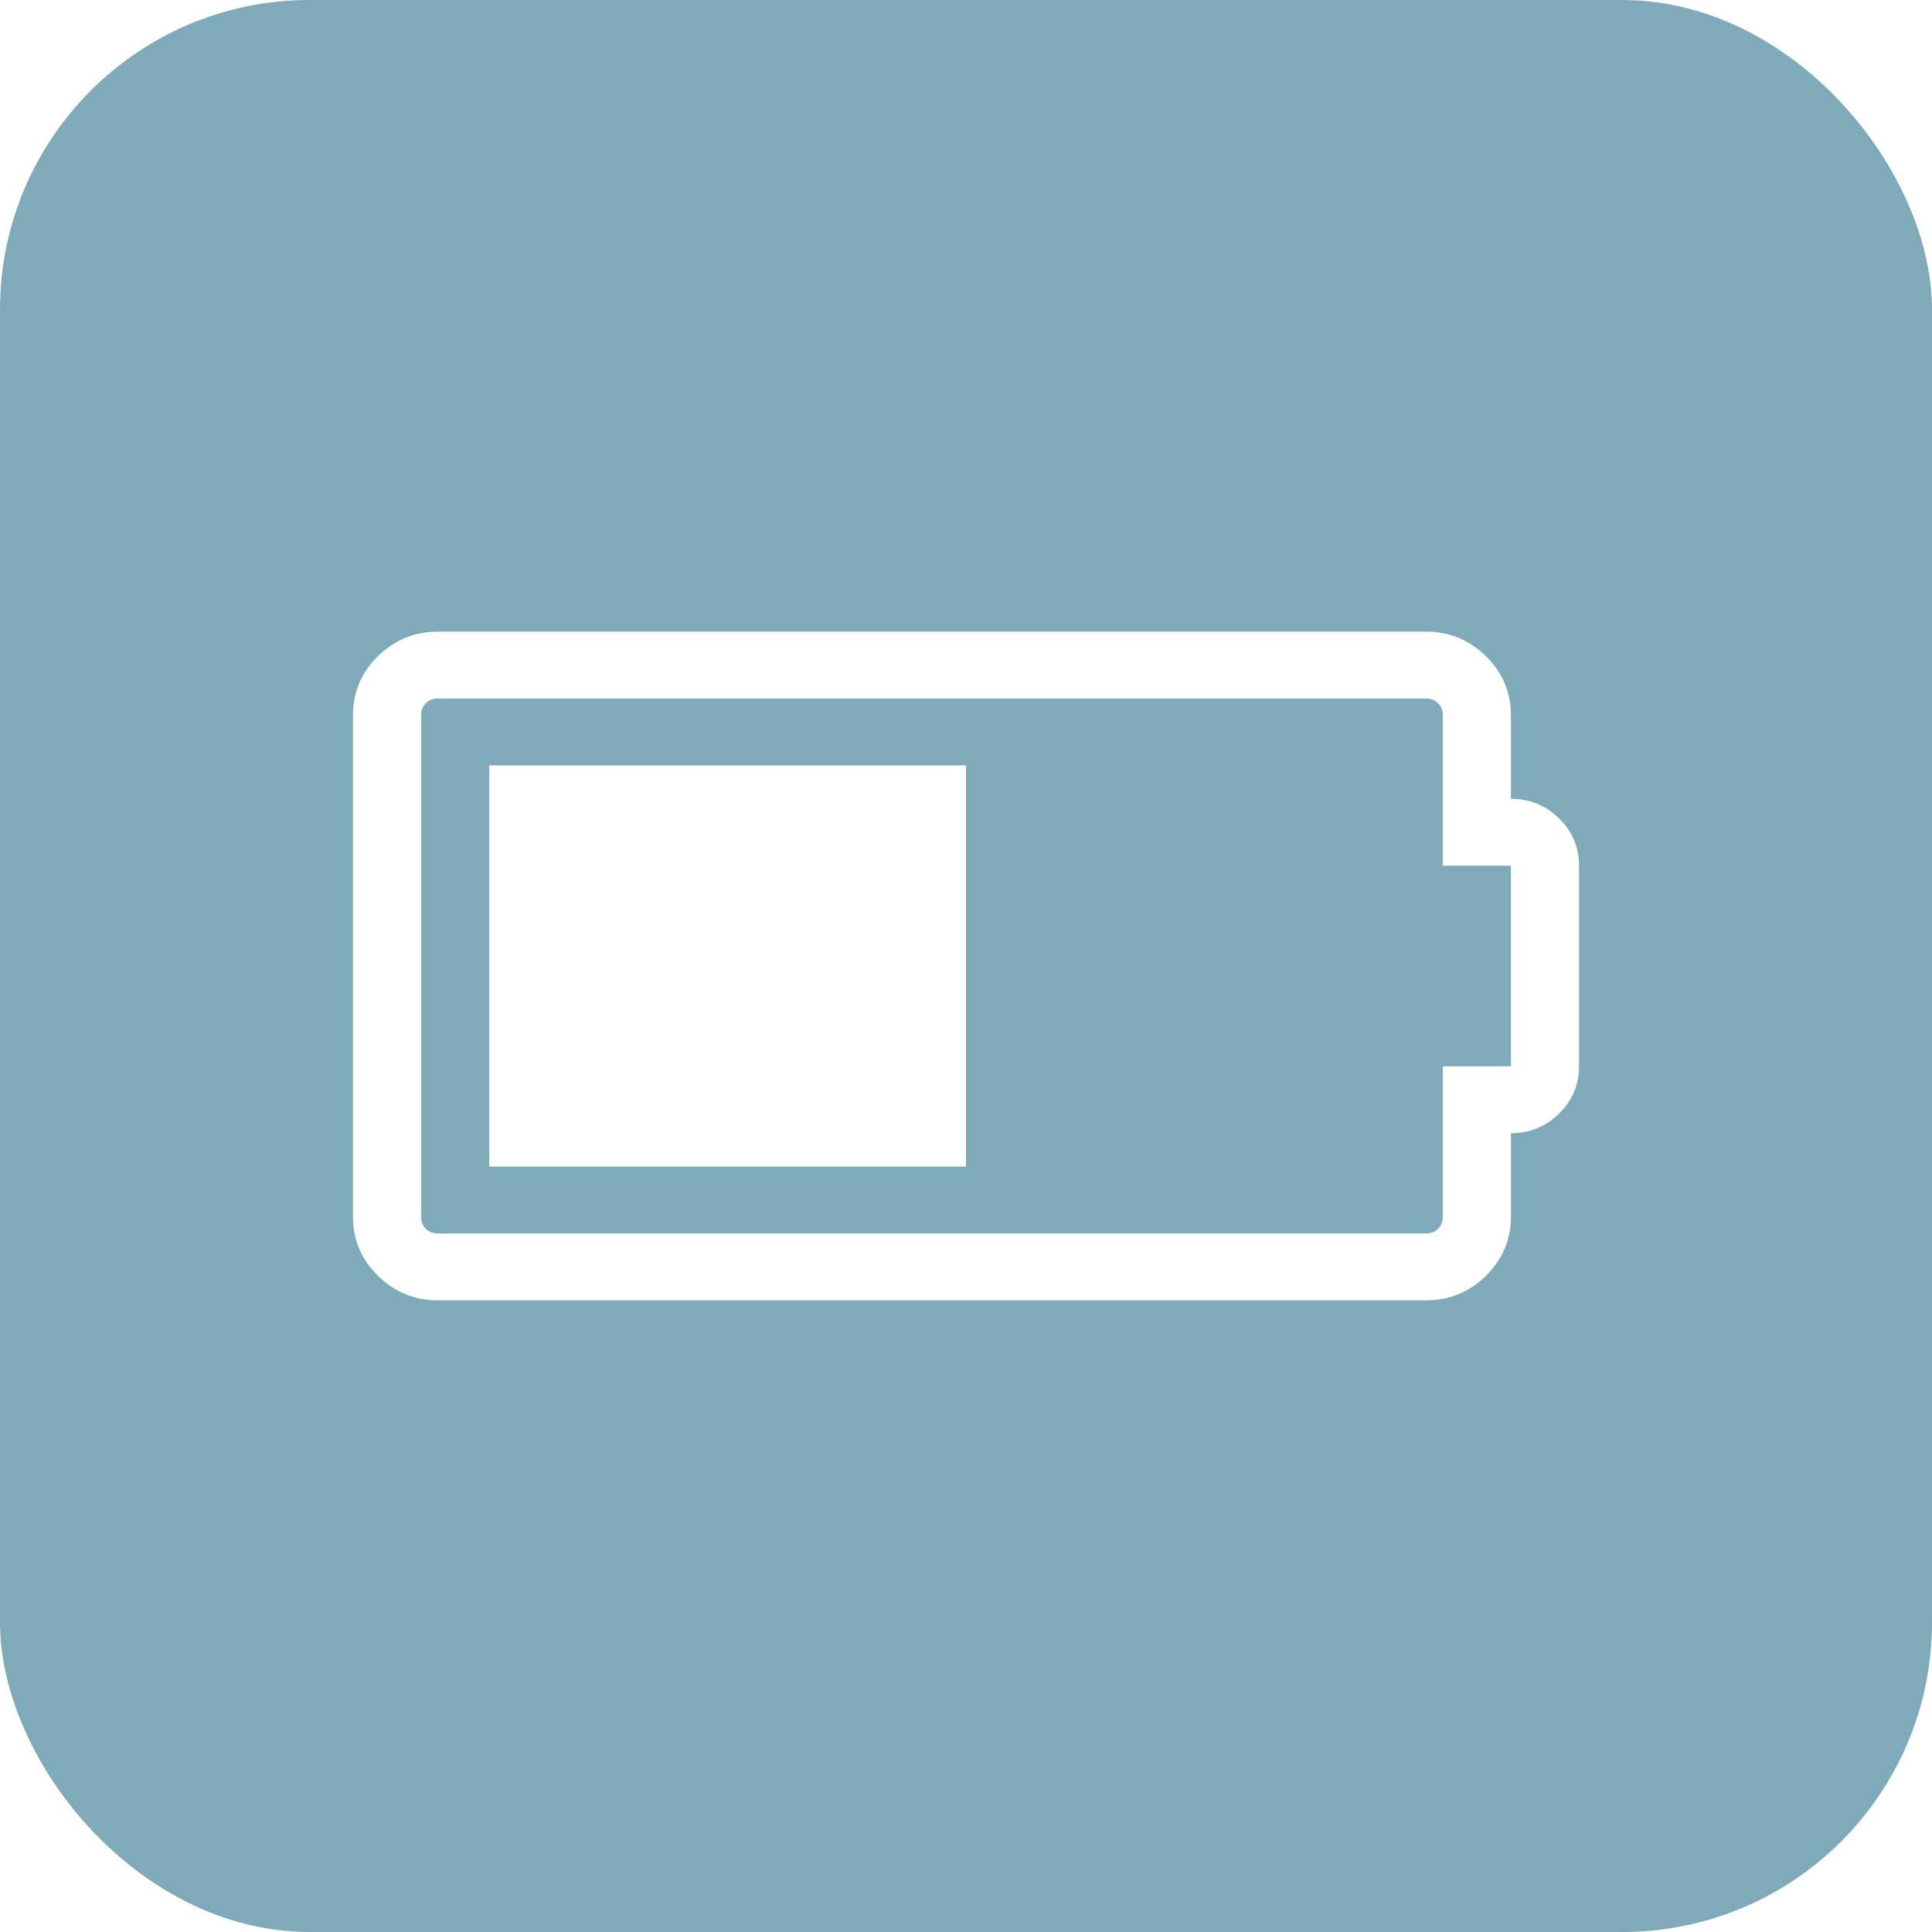
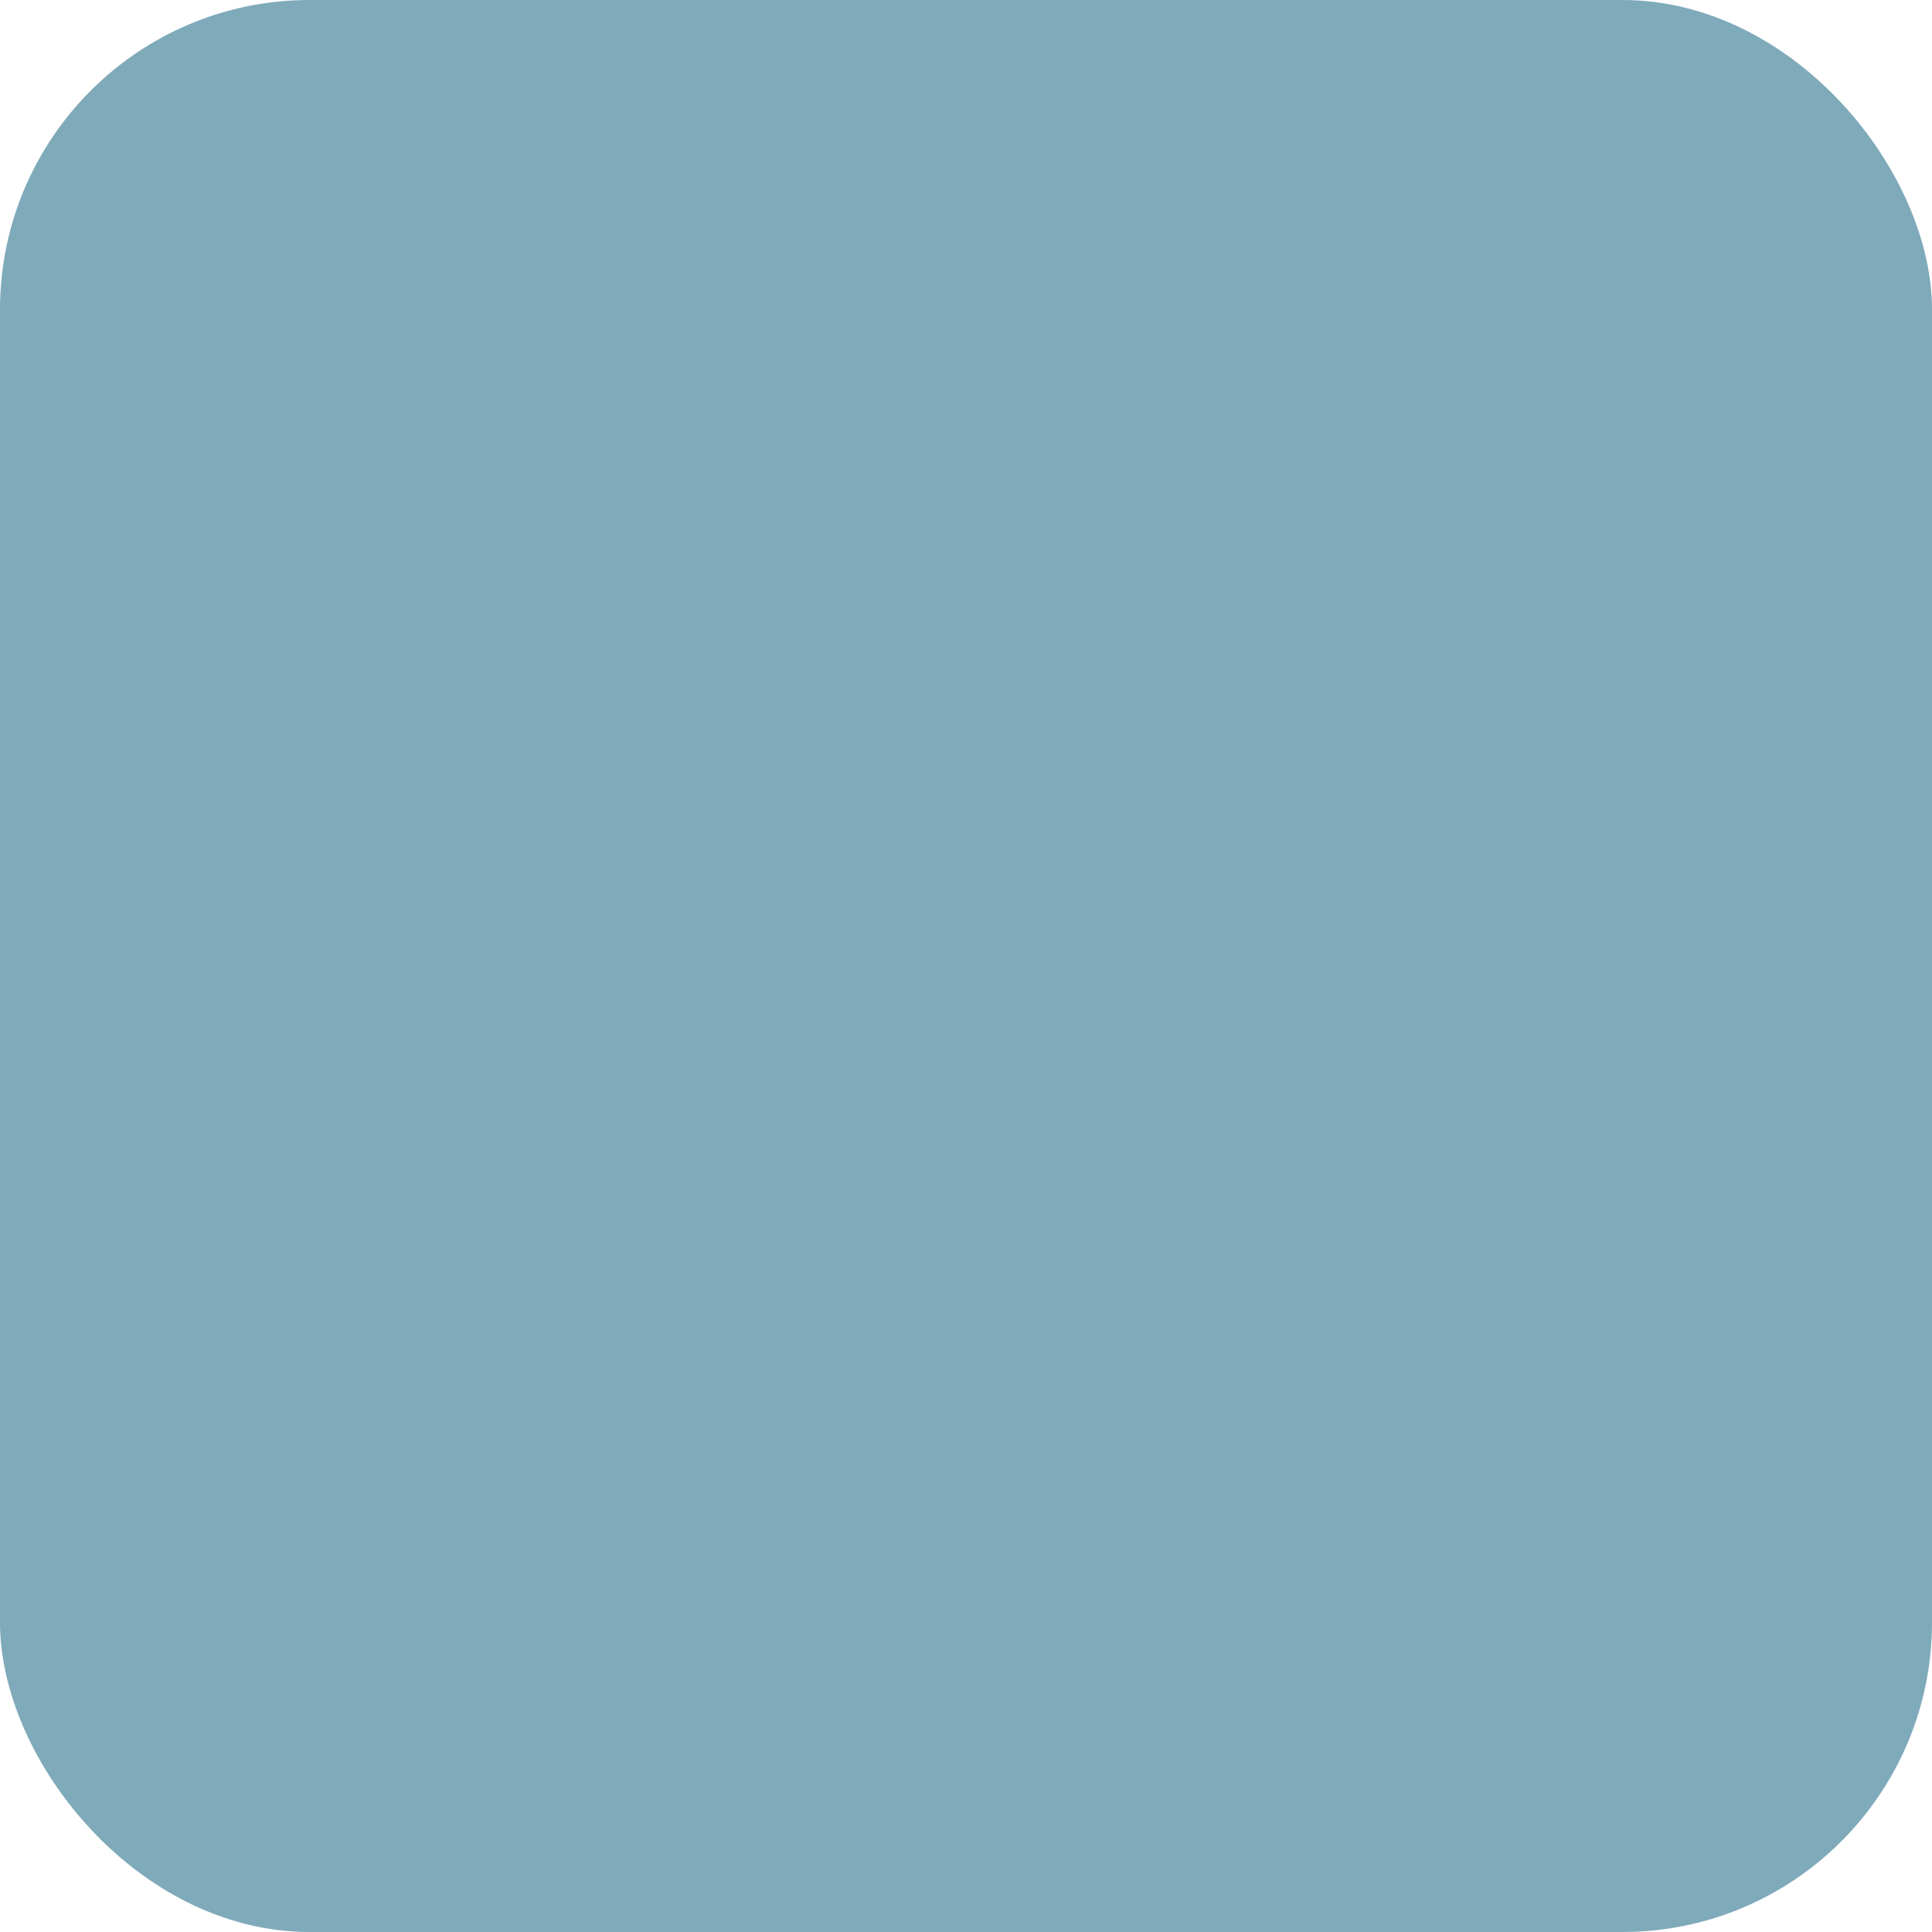
<svg xmlns="http://www.w3.org/2000/svg" width="104" height="104" viewBox="0 0 104 104" fill="none">
  <g filter="url(#filter0_b_14907_2570)">
    <rect width="104" height="104" rx="16.667" fill="#7FAABA" />
-     <path d="M26.333 62.8V41.2H52V62.8H26.333ZM81.333 43C82.346 43 83.21 43.352 83.926 44.055C84.642 44.758 85 45.606 85 46.6V57.4C85 58.394 84.642 59.242 83.926 59.945C83.21 60.648 82.346 61 81.333 61V65.5C81.333 66.737 80.885 67.797 79.987 68.678C79.089 69.559 78.01 70 76.75 70H23.583C22.323 70 21.244 69.559 20.346 68.678C19.449 67.797 19 66.737 19 65.5V38.5C19 37.263 19.449 36.203 20.346 35.322C21.244 34.441 22.323 34 23.583 34H76.75C78.01 34 79.089 34.441 79.987 35.322C80.885 36.203 81.333 37.263 81.333 38.5V43ZM81.333 57.4V46.6H77.667V38.5C77.667 38.237 77.581 38.022 77.409 37.853C77.237 37.684 77.017 37.6 76.75 37.6H23.583C23.316 37.6 23.096 37.684 22.924 37.853C22.753 38.022 22.667 38.237 22.667 38.5V65.5C22.667 65.763 22.753 65.978 22.924 66.147C23.096 66.316 23.316 66.4 23.583 66.4H76.75C77.017 66.4 77.237 66.316 77.409 66.147C77.581 65.978 77.667 65.763 77.667 65.5V57.4H81.333Z" fill="white" />
  </g>
  <defs>
    <filter id="filter0_b_14907_2570" x="-41.667" y="-41.667" width="187.333" height="187.333" filterUnits="userSpaceOnUse" color-interpolation-filters="sRGB">
      <feFlood flood-opacity="0" result="BackgroundImageFix" />
      <feGaussianBlur in="BackgroundImageFix" stdDeviation="20.833" />
      <feComposite in2="SourceAlpha" operator="in" result="effect1_backgroundBlur_14907_2570" />
      <feBlend mode="normal" in="SourceGraphic" in2="effect1_backgroundBlur_14907_2570" result="shape" />
    </filter>
  </defs>
</svg>